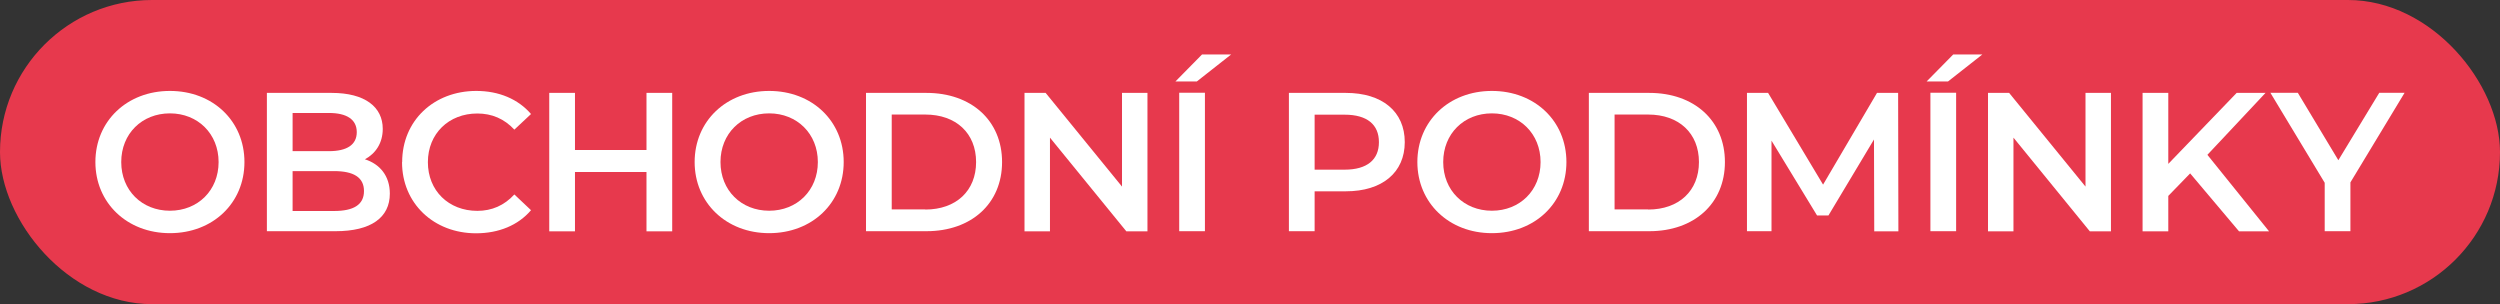
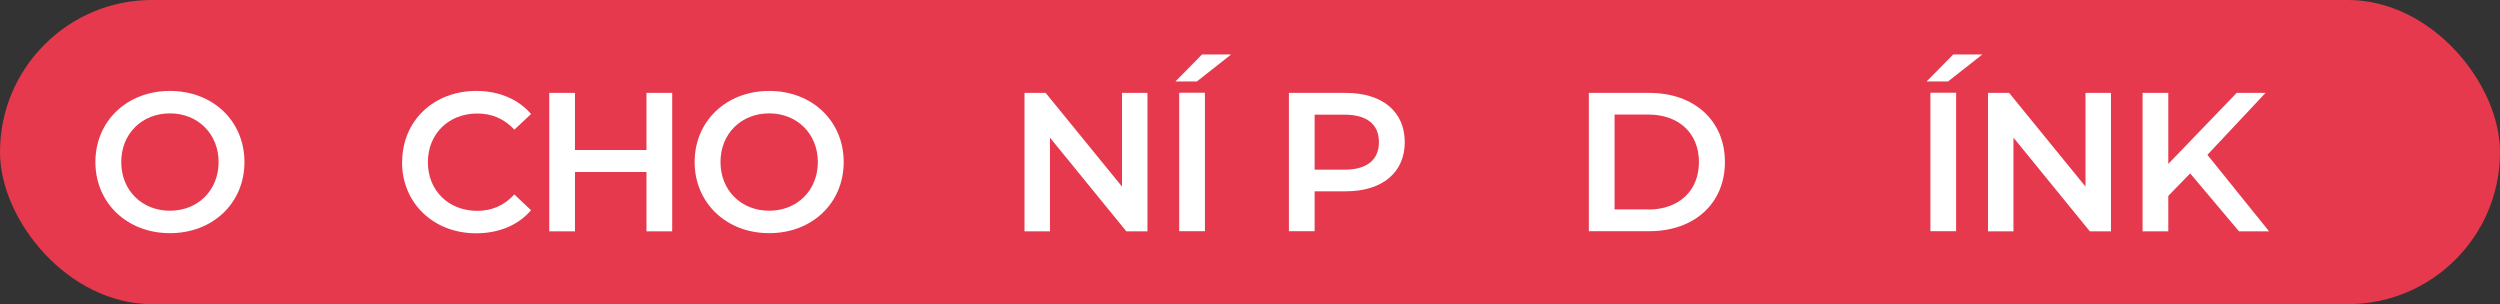
<svg xmlns="http://www.w3.org/2000/svg" id="Vrstva_2" width="190.53" height="23.18" viewBox="0 0 190.53 23.18">
  <rect x="0" y="0" width="190.53" height="23.18" fill="#333333" stroke="none" />
  <defs>
    <style>.cls-1{fill:#e7394d;}.cls-1,.cls-2{stroke-width:0px;}.cls-2{fill:#fff;}</style>
  </defs>
  <g id="Vrstva_1-2">
    <rect class="cls-1" x="0" y="0" width="190.53" height="23.18" rx="11.59" ry="11.59" />
    <path class="cls-2" d="m7.27,12.35c0-3.12,2.41-5.42,5.68-5.42s5.68,2.29,5.68,5.42-2.41,5.42-5.68,5.42-5.68-2.31-5.68-5.42Zm9.39,0c0-2.15-1.58-3.71-3.71-3.71s-3.71,1.55-3.71,3.71,1.58,3.71,3.71,3.71,3.71-1.55,3.71-3.71Z" />
-     <path class="cls-2" d="m29.71,14.76c0,1.81-1.42,2.86-4.13,2.86h-5.24V7.08h4.94c2.53,0,3.89,1.07,3.89,2.74,0,1.08-.54,1.88-1.36,2.32,1.13.36,1.9,1.25,1.9,2.62Zm-7.41-6.15v2.91h2.77c1.36,0,2.12-.48,2.12-1.45s-.77-1.46-2.12-1.46h-2.77Zm5.44,5.95c0-1.05-.8-1.52-2.28-1.52h-3.16v3.04h3.16c1.48,0,2.28-.47,2.28-1.52Z" />
    <path class="cls-2" d="m30.65,12.35c0-3.15,2.41-5.42,5.65-5.42,1.72,0,3.19.62,4.17,1.76l-1.27,1.19c-.77-.83-1.72-1.23-2.82-1.23-2.18,0-3.77,1.54-3.77,3.71s1.58,3.71,3.77,3.71c1.1,0,2.05-.41,2.82-1.25l1.27,1.2c-.98,1.15-2.46,1.76-4.19,1.76-3.22,0-5.64-2.28-5.64-5.42Z" />
    <path class="cls-2" d="m51.23,7.08v10.55h-1.96v-4.52h-5.45v4.52h-1.96V7.08h1.96v4.35h5.45v-4.35h1.96Z" />
    <path class="cls-2" d="m52.94,12.35c0-3.12,2.41-5.42,5.68-5.42s5.68,2.29,5.68,5.42-2.41,5.42-5.68,5.42-5.68-2.31-5.68-5.42Zm9.39,0c0-2.15-1.58-3.71-3.71-3.71s-3.71,1.55-3.71,3.71,1.58,3.71,3.71,3.71,3.71-1.55,3.71-3.71Z" />
-     <path class="cls-2" d="m66,7.08h4.61c3.42,0,5.76,2.11,5.76,5.27s-2.34,5.27-5.76,5.27h-4.61V7.08Zm4.52,8.89c2.35,0,3.87-1.43,3.87-3.62s-1.52-3.62-3.87-3.62h-2.56v7.23h2.56Z" />
    <path class="cls-2" d="m87.45,7.08v10.55h-1.61l-5.82-7.14v7.14h-1.94V7.08h1.61l5.82,7.14v-7.14h1.94Z" />
    <path class="cls-2" d="m91.62,4.15h2.21l-2.62,2.06h-1.63l2.03-2.06Zm-1.75,2.92h1.96v10.55h-1.96V7.08Z" />
    <path class="cls-2" d="m107.06,10.83c0,2.32-1.72,3.75-4.49,3.75h-2.38v3.04h-1.96V7.08h4.34c2.77,0,4.49,1.42,4.49,3.75Zm-1.97,0c0-1.33-.89-2.09-2.61-2.09h-2.29v4.19h2.29c1.72,0,2.61-.77,2.61-2.09Z" />
-     <path class="cls-2" d="m108.02,12.35c0-3.12,2.41-5.42,5.68-5.42s5.68,2.29,5.68,5.42-2.41,5.42-5.68,5.42-5.68-2.31-5.68-5.42Zm9.39,0c0-2.15-1.58-3.71-3.71-3.71s-3.71,1.55-3.71,3.71,1.58,3.71,3.71,3.71,3.71-1.55,3.71-3.71Z" />
    <path class="cls-2" d="m121.09,7.08h4.61c3.42,0,5.76,2.11,5.76,5.27s-2.34,5.27-5.76,5.27h-4.61V7.08Zm4.52,8.89c2.35,0,3.87-1.43,3.87-3.62s-1.52-3.62-3.87-3.62h-2.56v7.23h2.56Z" />
-     <path class="cls-2" d="m142.84,17.62l-.02-6.99-3.47,5.79h-.87l-3.47-5.7v6.9h-1.87V7.08h1.61l4.19,6.99,4.11-6.99h1.61l.02,10.55h-1.85Z" />
    <path class="cls-2" d="m148.87,4.15h2.21l-2.62,2.06h-1.63l2.03-2.06Zm-1.75,2.92h1.96v10.55h-1.96V7.08Z" />
    <path class="cls-2" d="m160.88,7.08v10.55h-1.61l-5.82-7.14v7.14h-1.94V7.08h1.61l5.82,7.14v-7.14h1.94Z" />
    <path class="cls-2" d="m166.92,13.21l-1.67,1.72v2.7h-1.96V7.08h1.96v5.41l5.21-5.41h2.2l-4.43,4.72,4.7,5.83h-2.29l-3.72-4.41Z" />
-     <path class="cls-2" d="m179.13,13.9v3.72h-1.96v-3.69l-4.14-6.86h2.09l3.09,5.14,3.12-5.14h1.93l-4.13,6.83Z" />
  </g>
</svg>